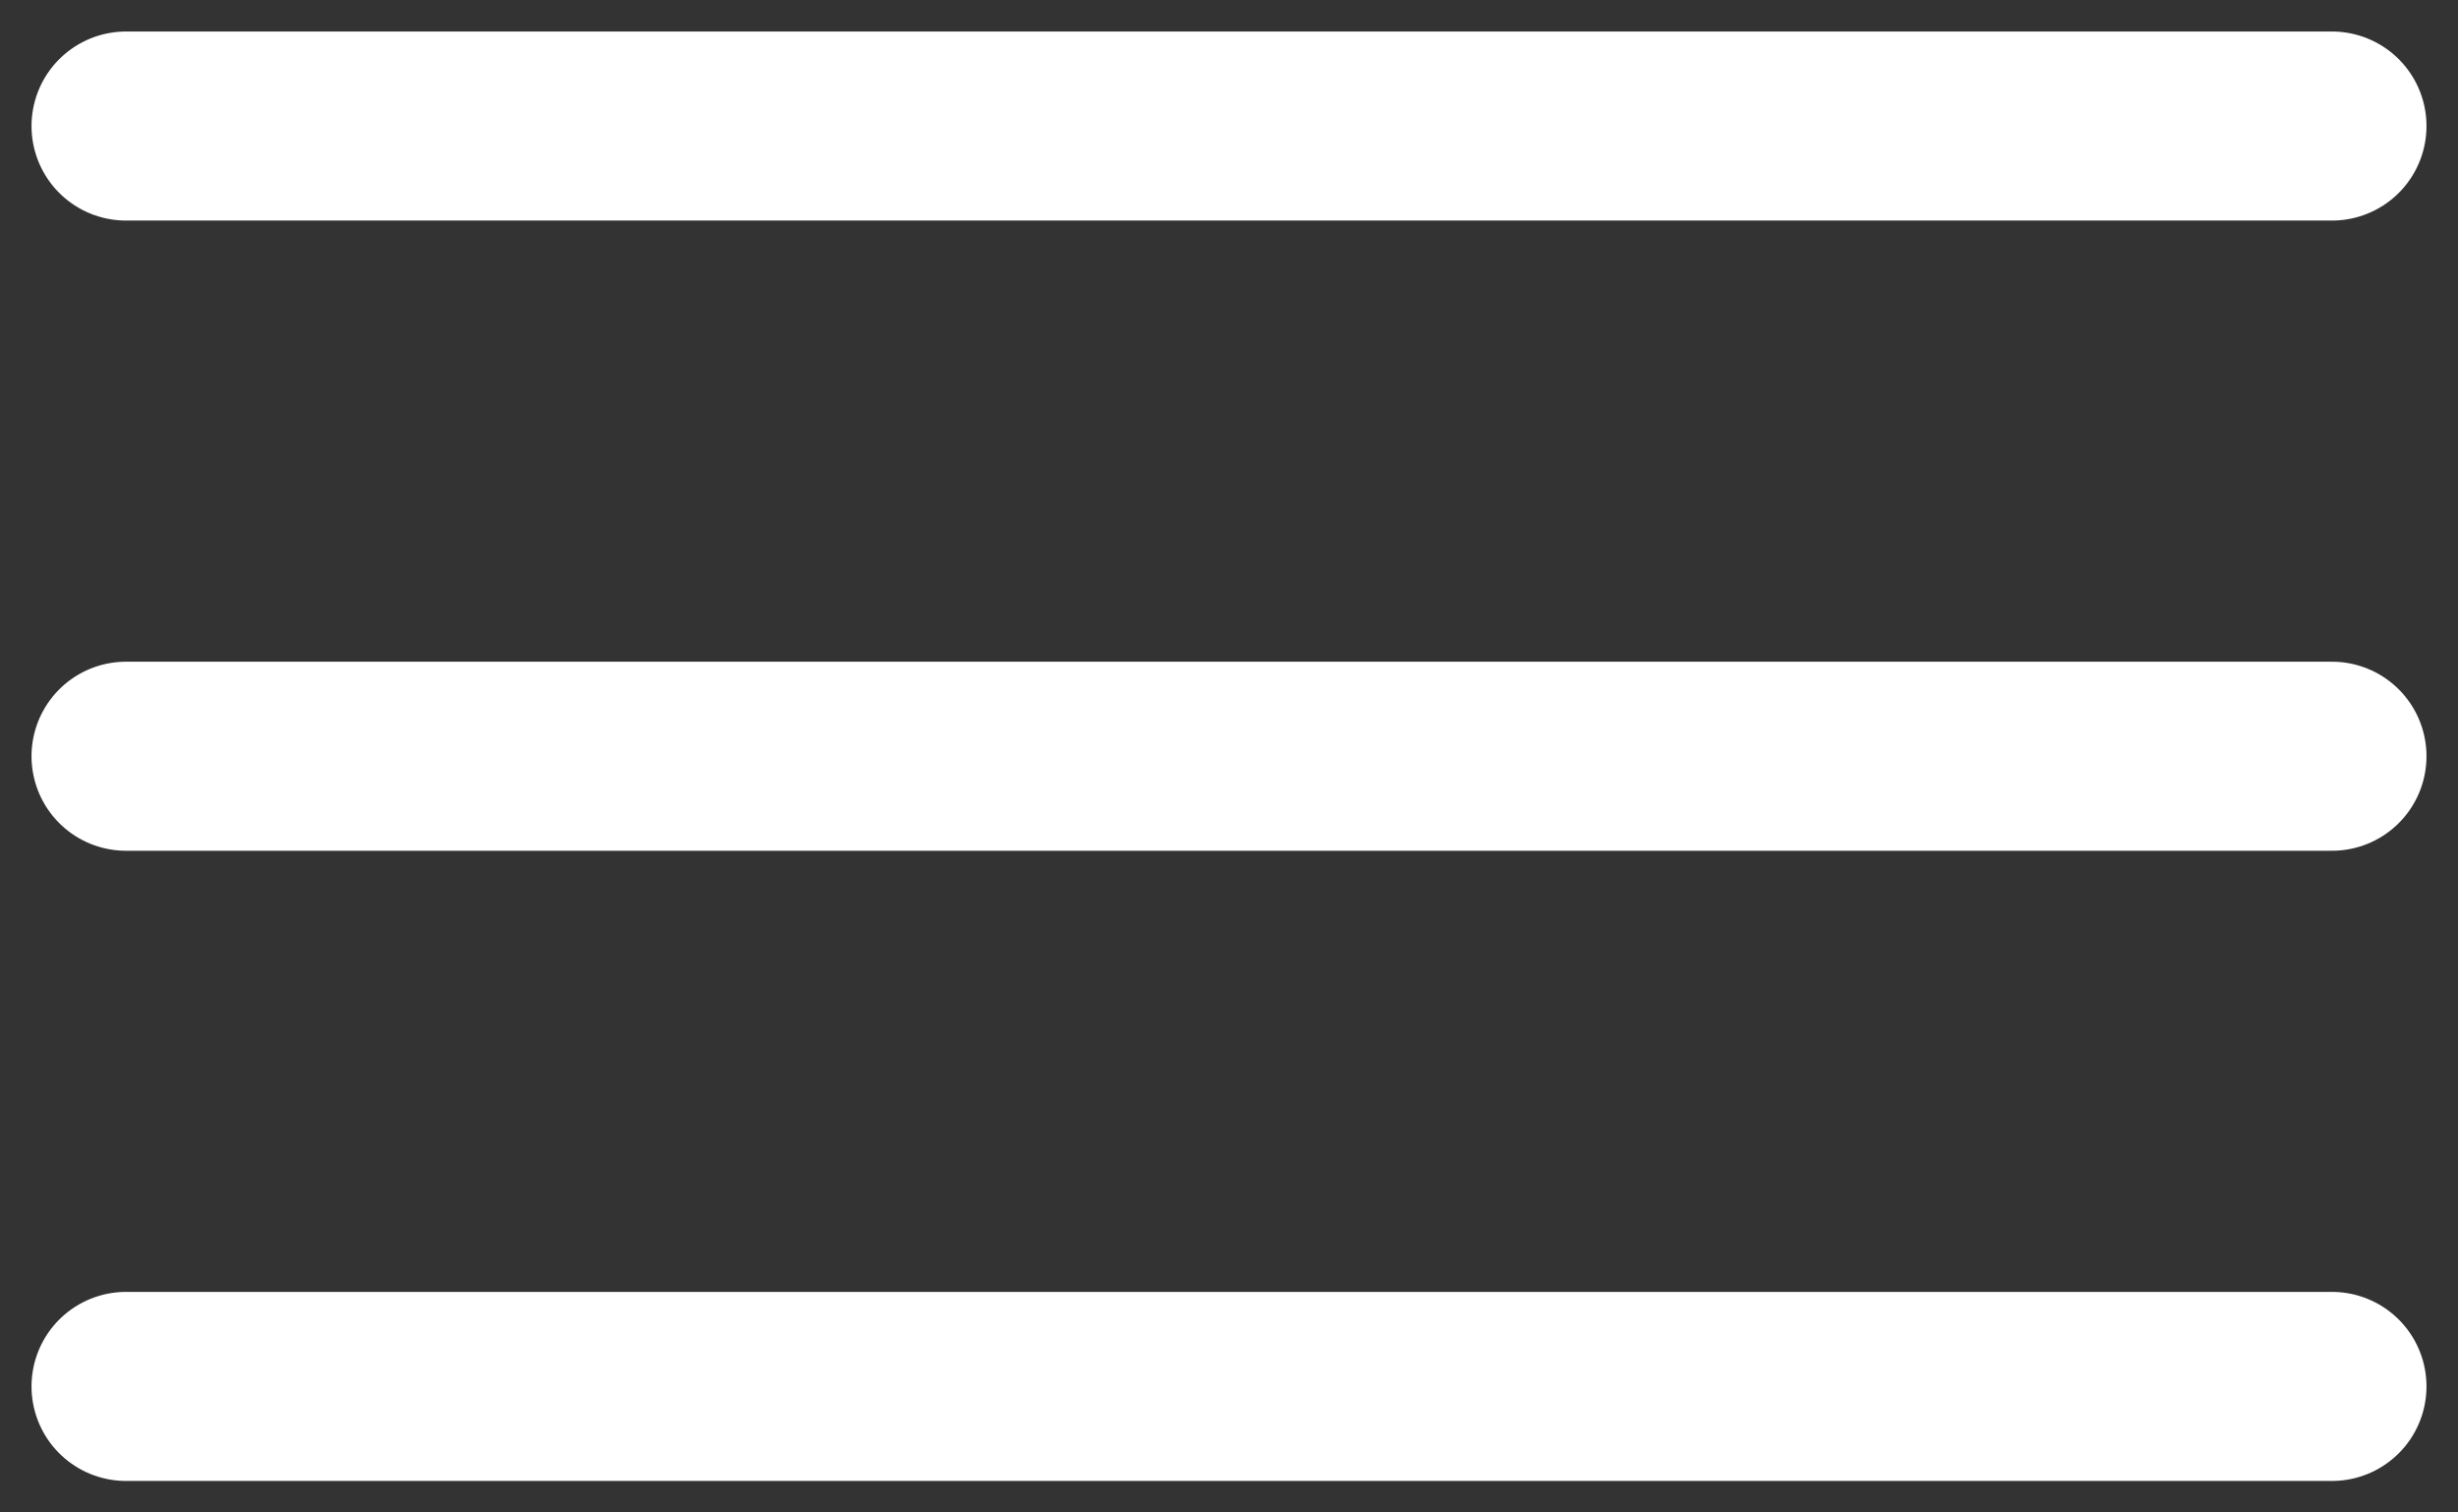
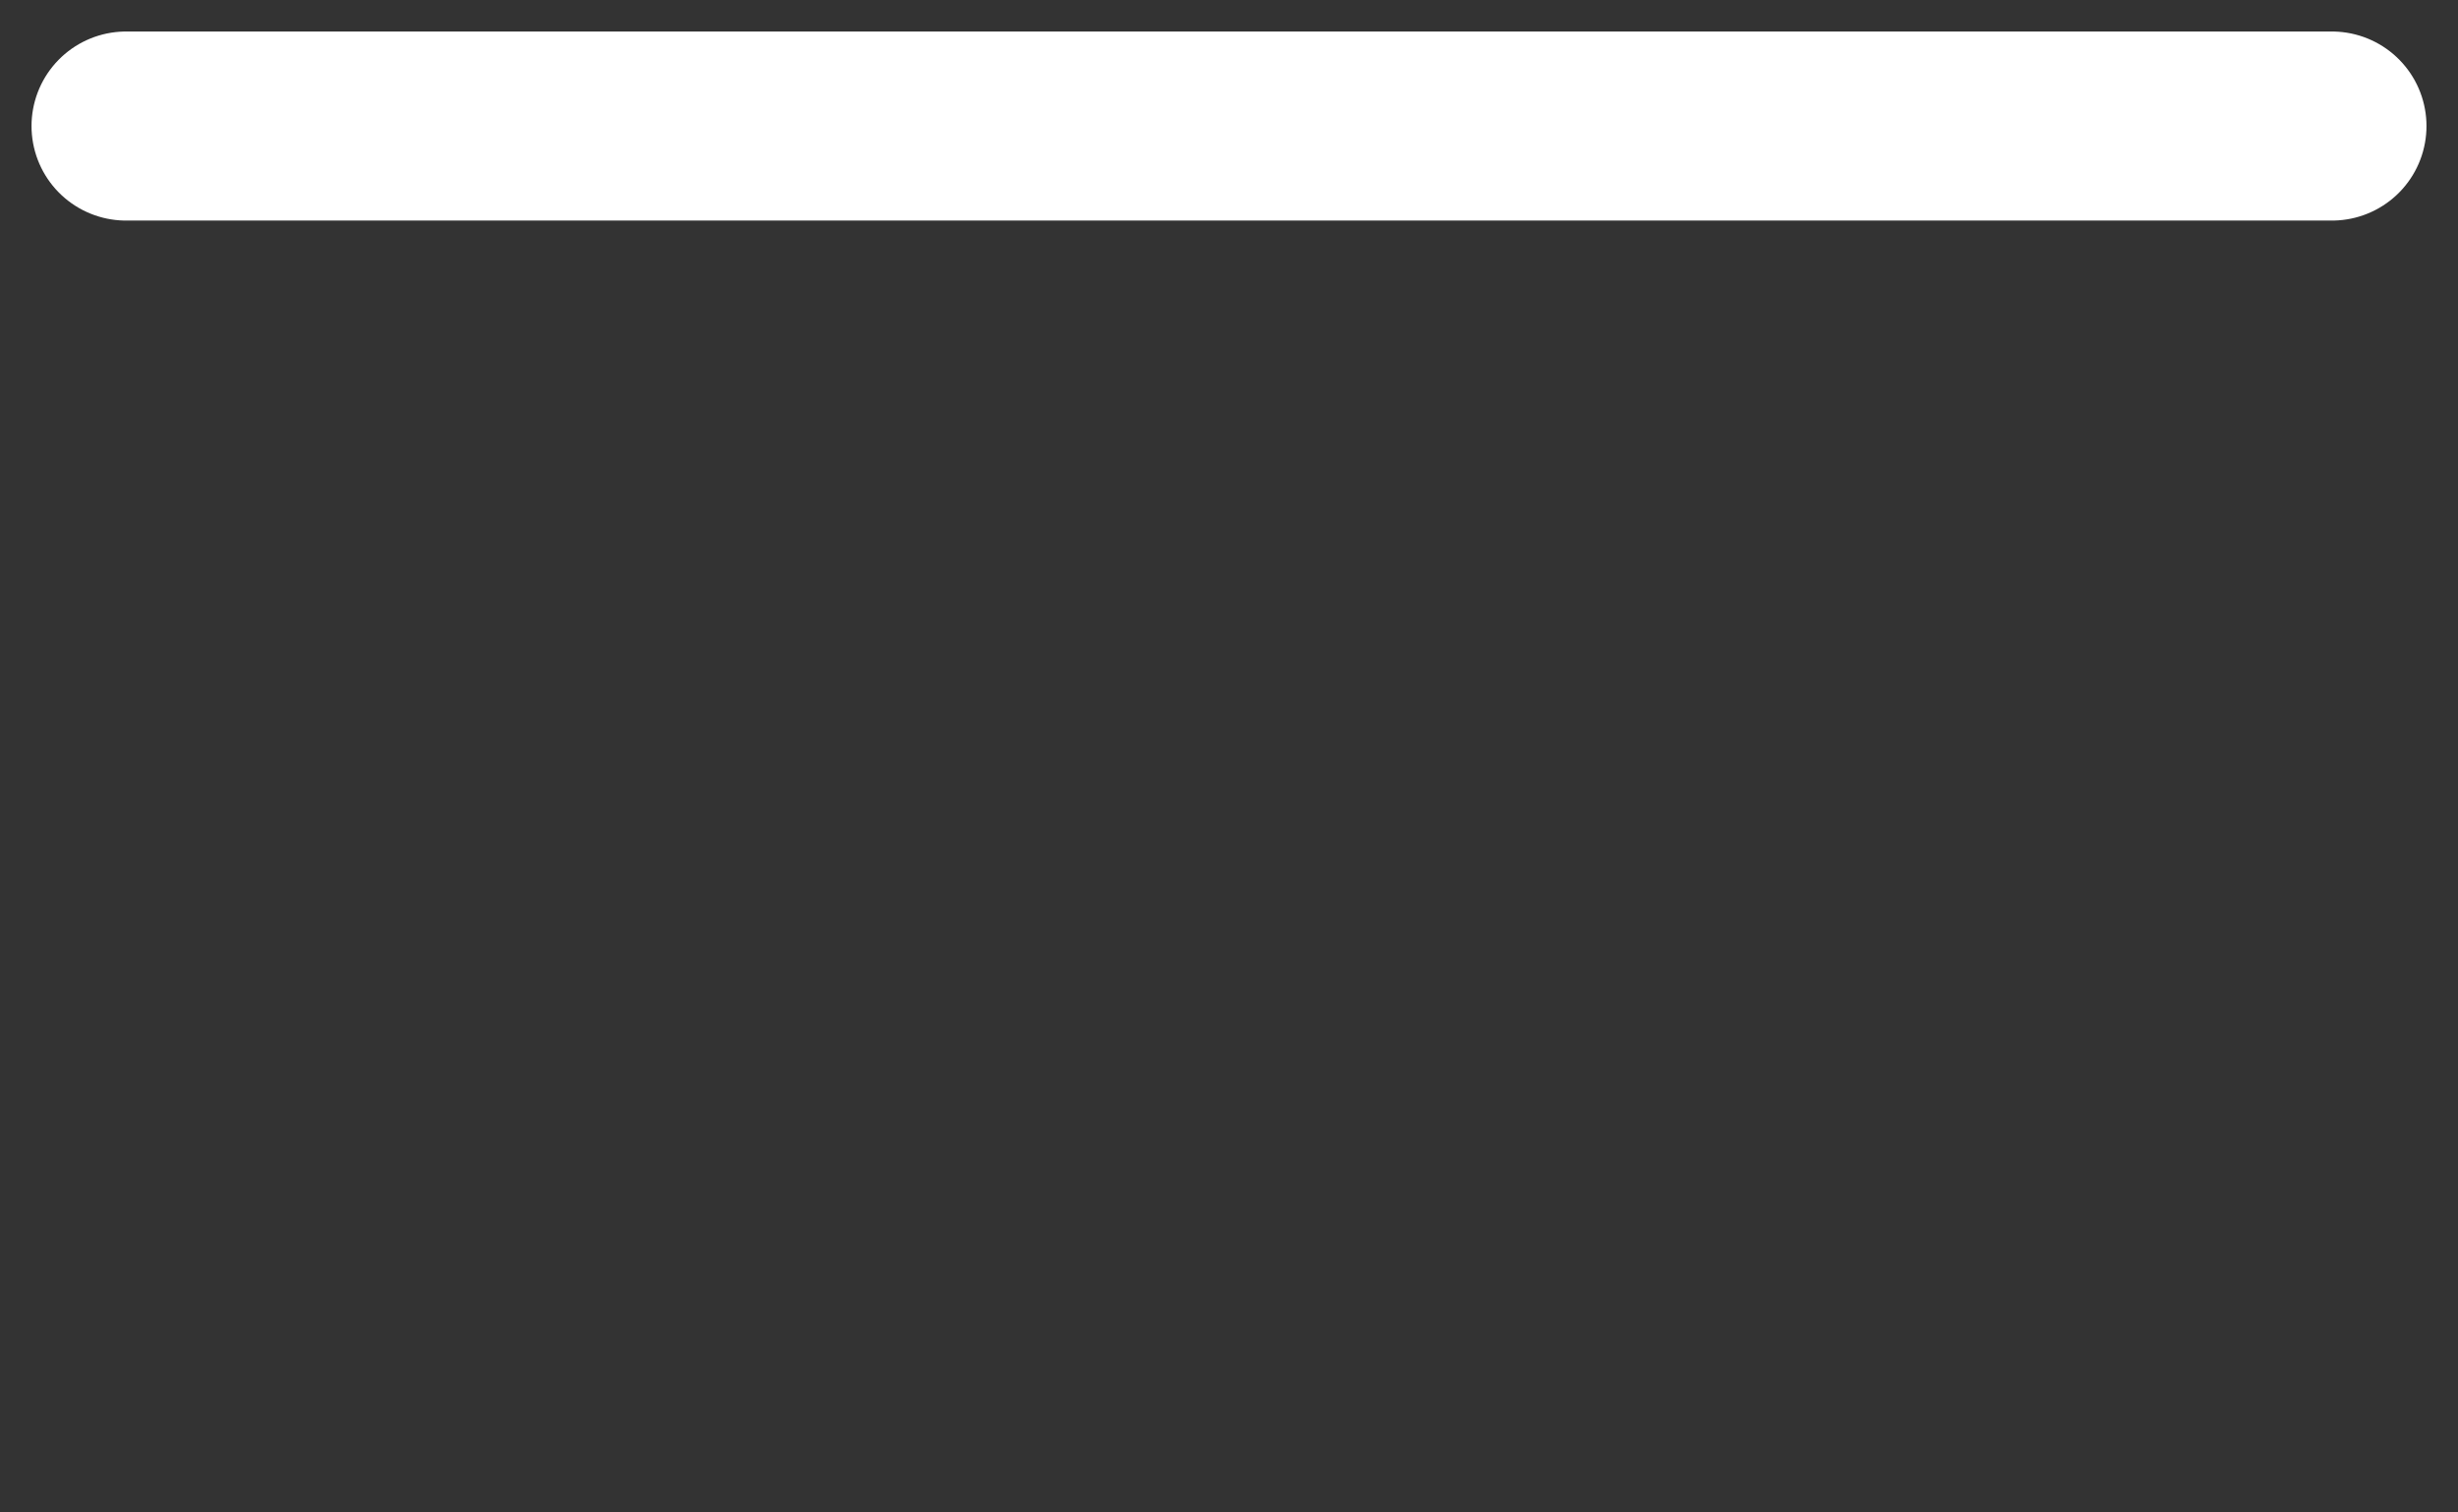
<svg xmlns="http://www.w3.org/2000/svg" width="39" height="24" viewBox="0 0 39 24" fill="none">
  <rect x="0" y="0" width="39" height="24" fill="#333333" stroke="none" />
  <path d="M2 2H37" stroke="white" stroke-width="3" stroke-linecap="round" />
-   <path d="M2 12H37" stroke="white" stroke-width="3" stroke-linecap="round" />
-   <path d="M2 22H37" stroke="white" stroke-width="3" stroke-linecap="round" />
</svg>